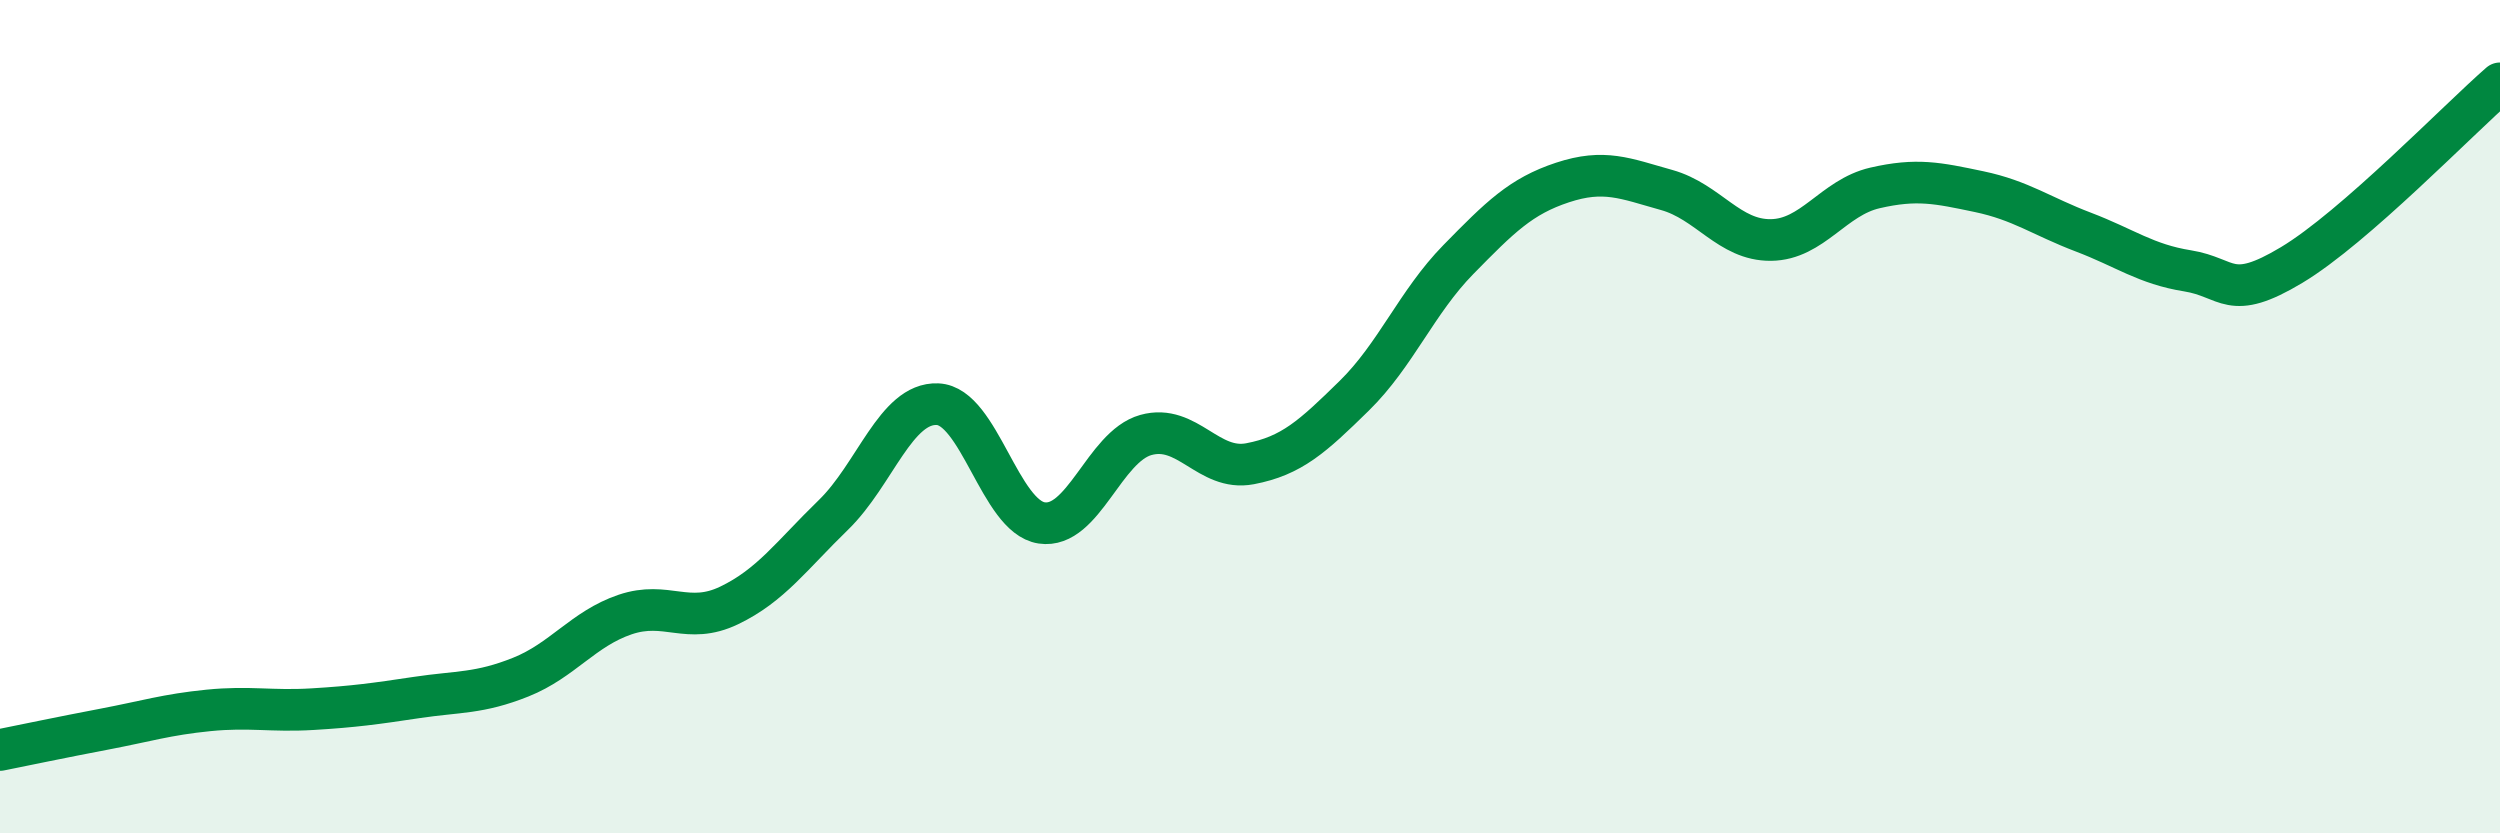
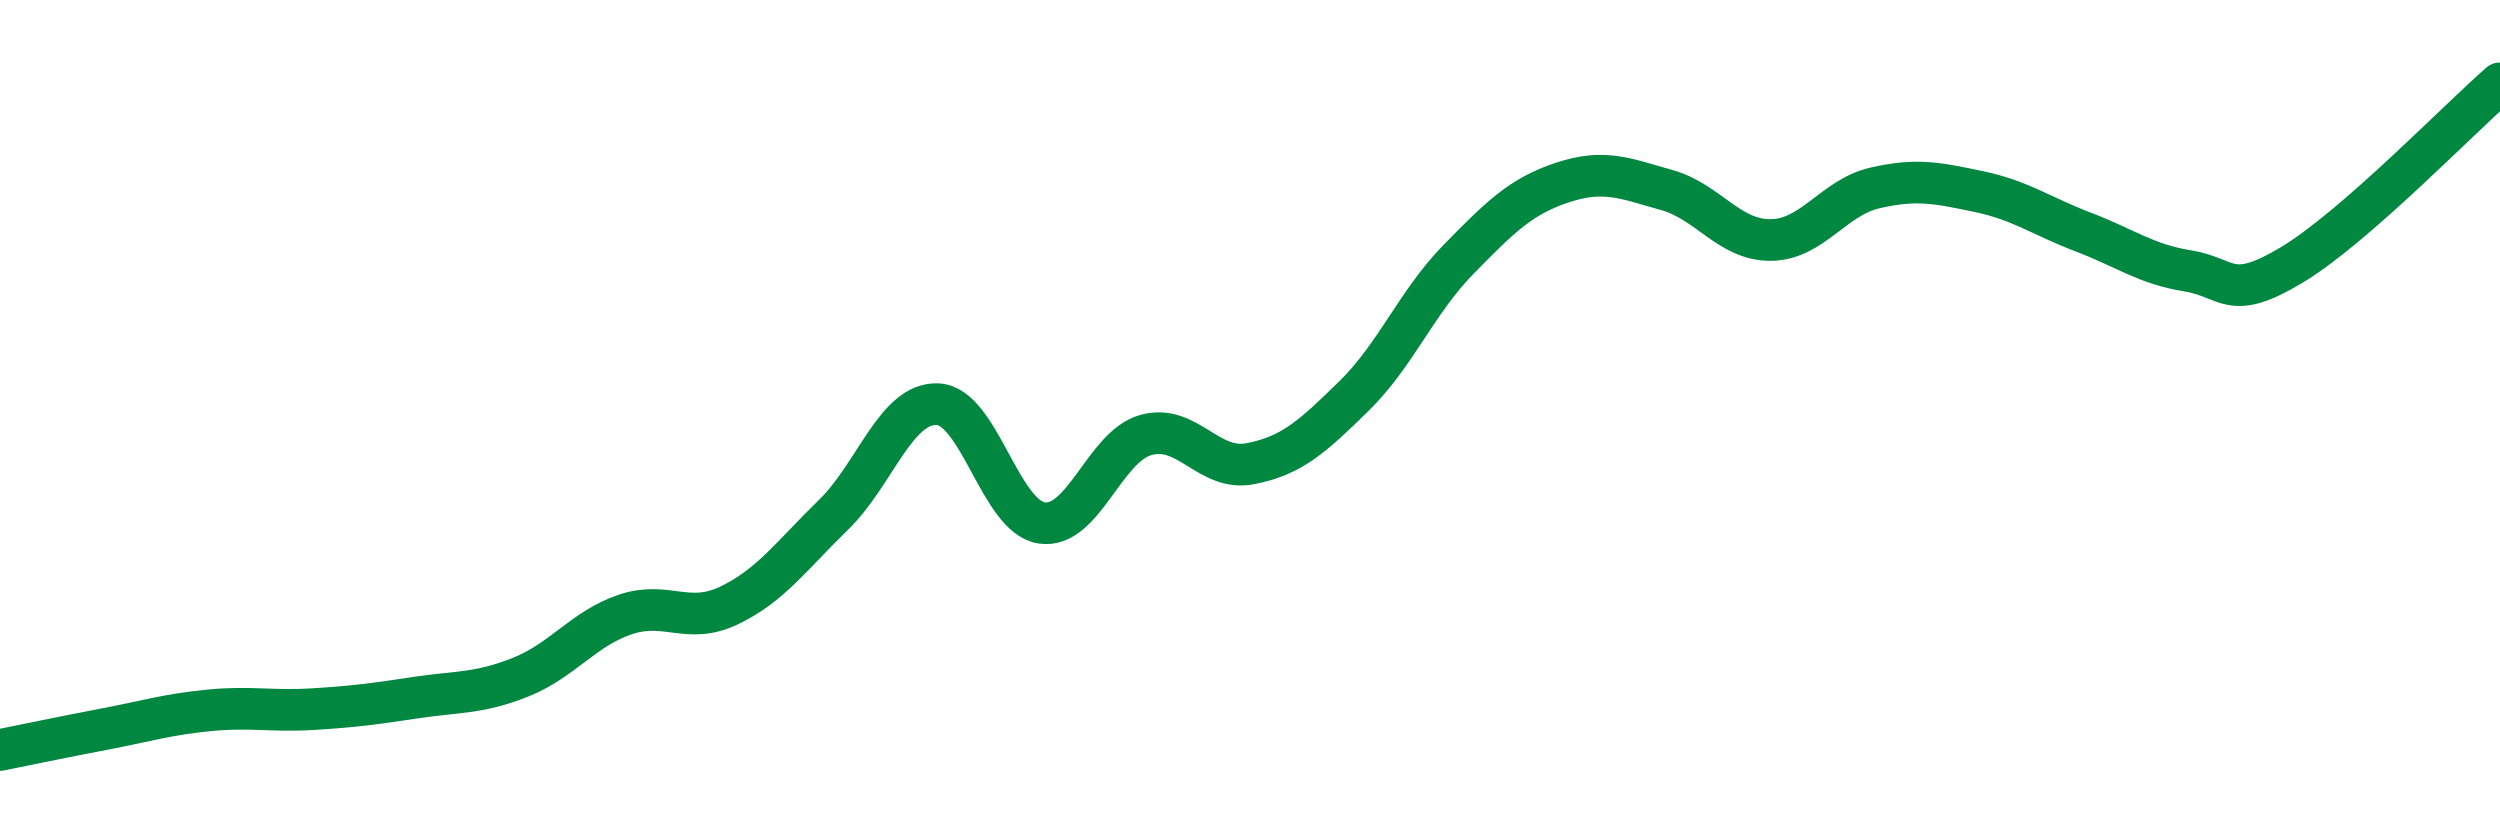
<svg xmlns="http://www.w3.org/2000/svg" width="60" height="20" viewBox="0 0 60 20">
-   <path d="M 0,18 C 0.5,17.9 1.5,17.69 2.5,17.5 C 3.5,17.31 4,17.15 5,17.05 C 6,16.95 6.5,17.08 7.5,17.02 C 8.5,16.96 9,16.89 10,16.74 C 11,16.59 11.5,16.65 12.5,16.25 C 13.5,15.85 14,15.09 15,14.75 C 16,14.41 16.5,15.01 17.5,14.53 C 18.5,14.05 19,13.33 20,12.36 C 21,11.39 21.5,9.66 22.5,9.7 C 23.5,9.74 24,12.4 25,12.55 C 26,12.7 26.5,10.72 27.5,10.44 C 28.5,10.16 29,11.32 30,11.13 C 31,10.94 31.5,10.48 32.5,9.5 C 33.5,8.52 34,7.25 35,6.23 C 36,5.21 36.5,4.71 37.5,4.38 C 38.5,4.05 39,4.28 40,4.56 C 41,4.84 41.5,5.77 42.5,5.76 C 43.5,5.75 44,4.74 45,4.51 C 46,4.28 46.5,4.39 47.5,4.6 C 48.5,4.81 49,5.19 50,5.57 C 51,5.95 51.5,6.34 52.5,6.5 C 53.5,6.66 53.5,7.26 55,6.36 C 56.5,5.46 59,2.87 60,2L60 20L0 20Z" fill="#008740" opacity="0.1" stroke-linecap="round" stroke-linejoin="round" />
  <path d="M 0,18 C 0.5,17.9 1.5,17.69 2.5,17.5 C 3.5,17.31 4,17.15 5,17.05 C 6,16.95 6.5,17.08 7.5,17.02 C 8.5,16.96 9,16.89 10,16.74 C 11,16.59 11.5,16.65 12.5,16.25 C 13.5,15.85 14,15.09 15,14.75 C 16,14.41 16.5,15.01 17.5,14.53 C 18.5,14.05 19,13.33 20,12.36 C 21,11.39 21.5,9.66 22.5,9.7 C 23.5,9.74 24,12.4 25,12.55 C 26,12.7 26.5,10.72 27.5,10.44 C 28.5,10.16 29,11.32 30,11.13 C 31,10.94 31.5,10.48 32.5,9.5 C 33.5,8.52 34,7.25 35,6.23 C 36,5.21 36.5,4.71 37.5,4.38 C 38.5,4.05 39,4.28 40,4.56 C 41,4.84 41.5,5.77 42.5,5.76 C 43.5,5.75 44,4.74 45,4.51 C 46,4.28 46.5,4.39 47.5,4.6 C 48.5,4.81 49,5.19 50,5.57 C 51,5.95 51.5,6.34 52.5,6.5 C 53.5,6.66 53.5,7.26 55,6.36 C 56.5,5.46 59,2.87 60,2" stroke="#008740" stroke-width="1" fill="none" stroke-linecap="round" stroke-linejoin="round" />
</svg>